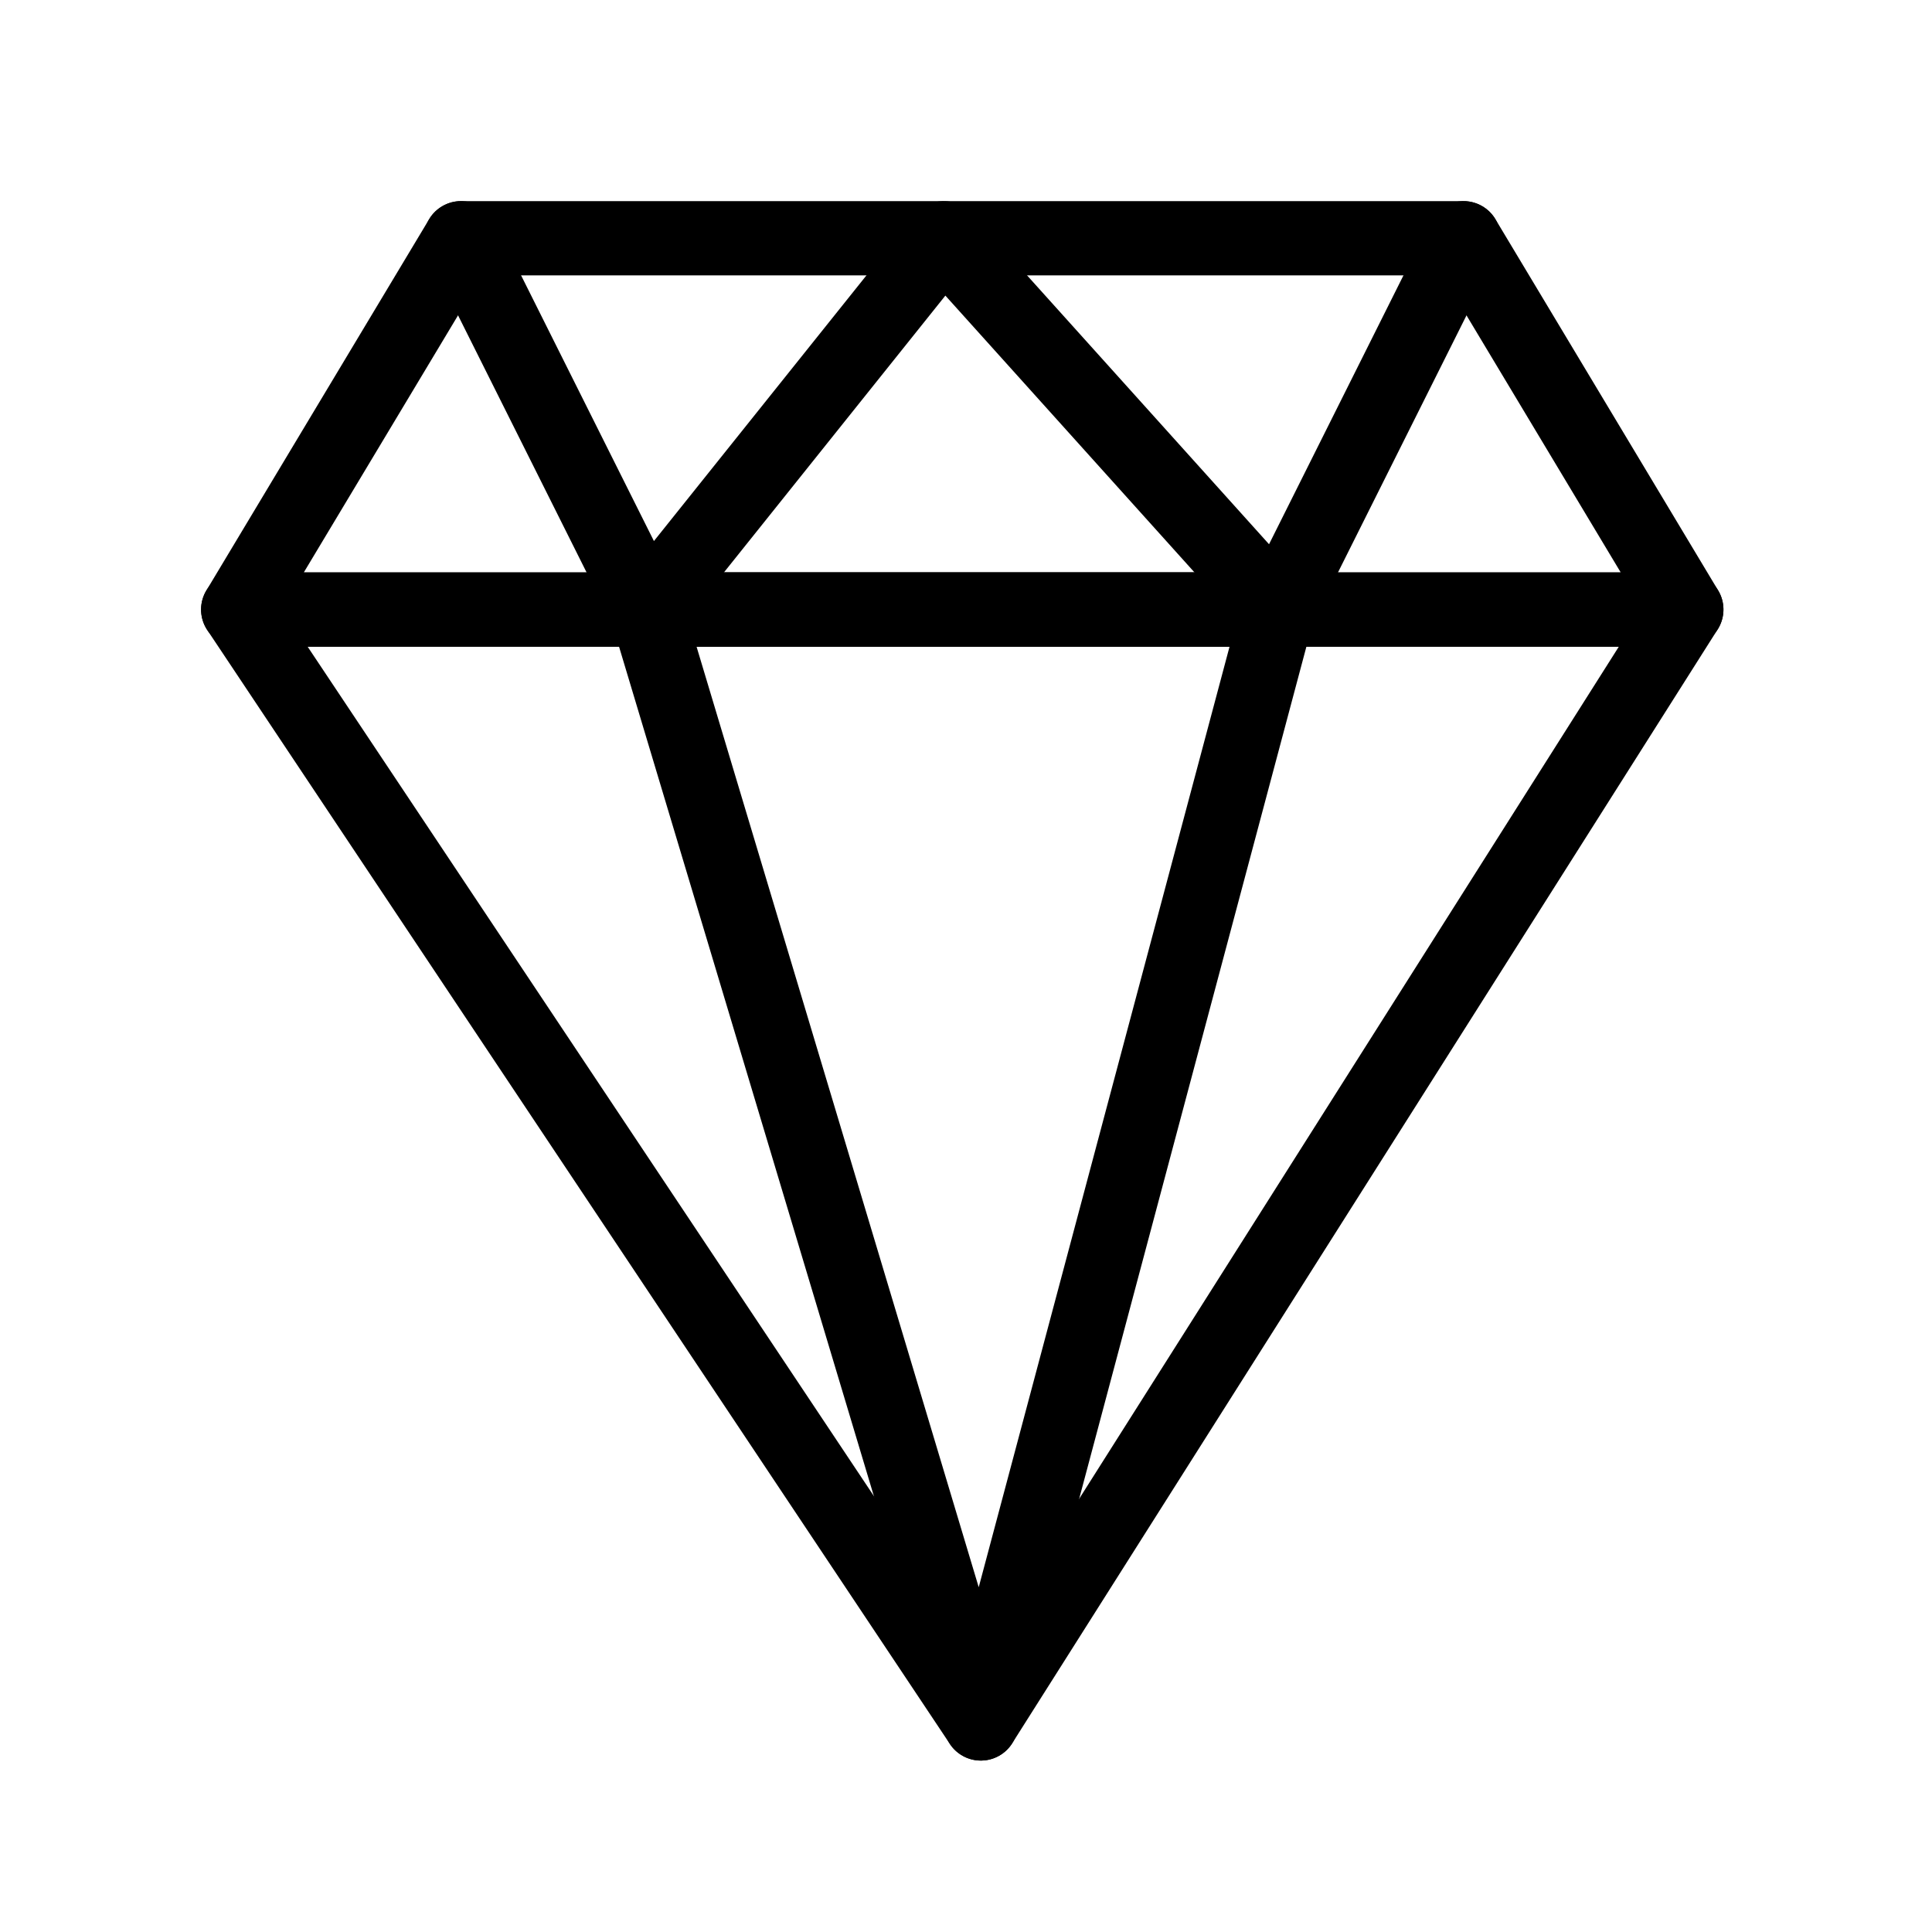
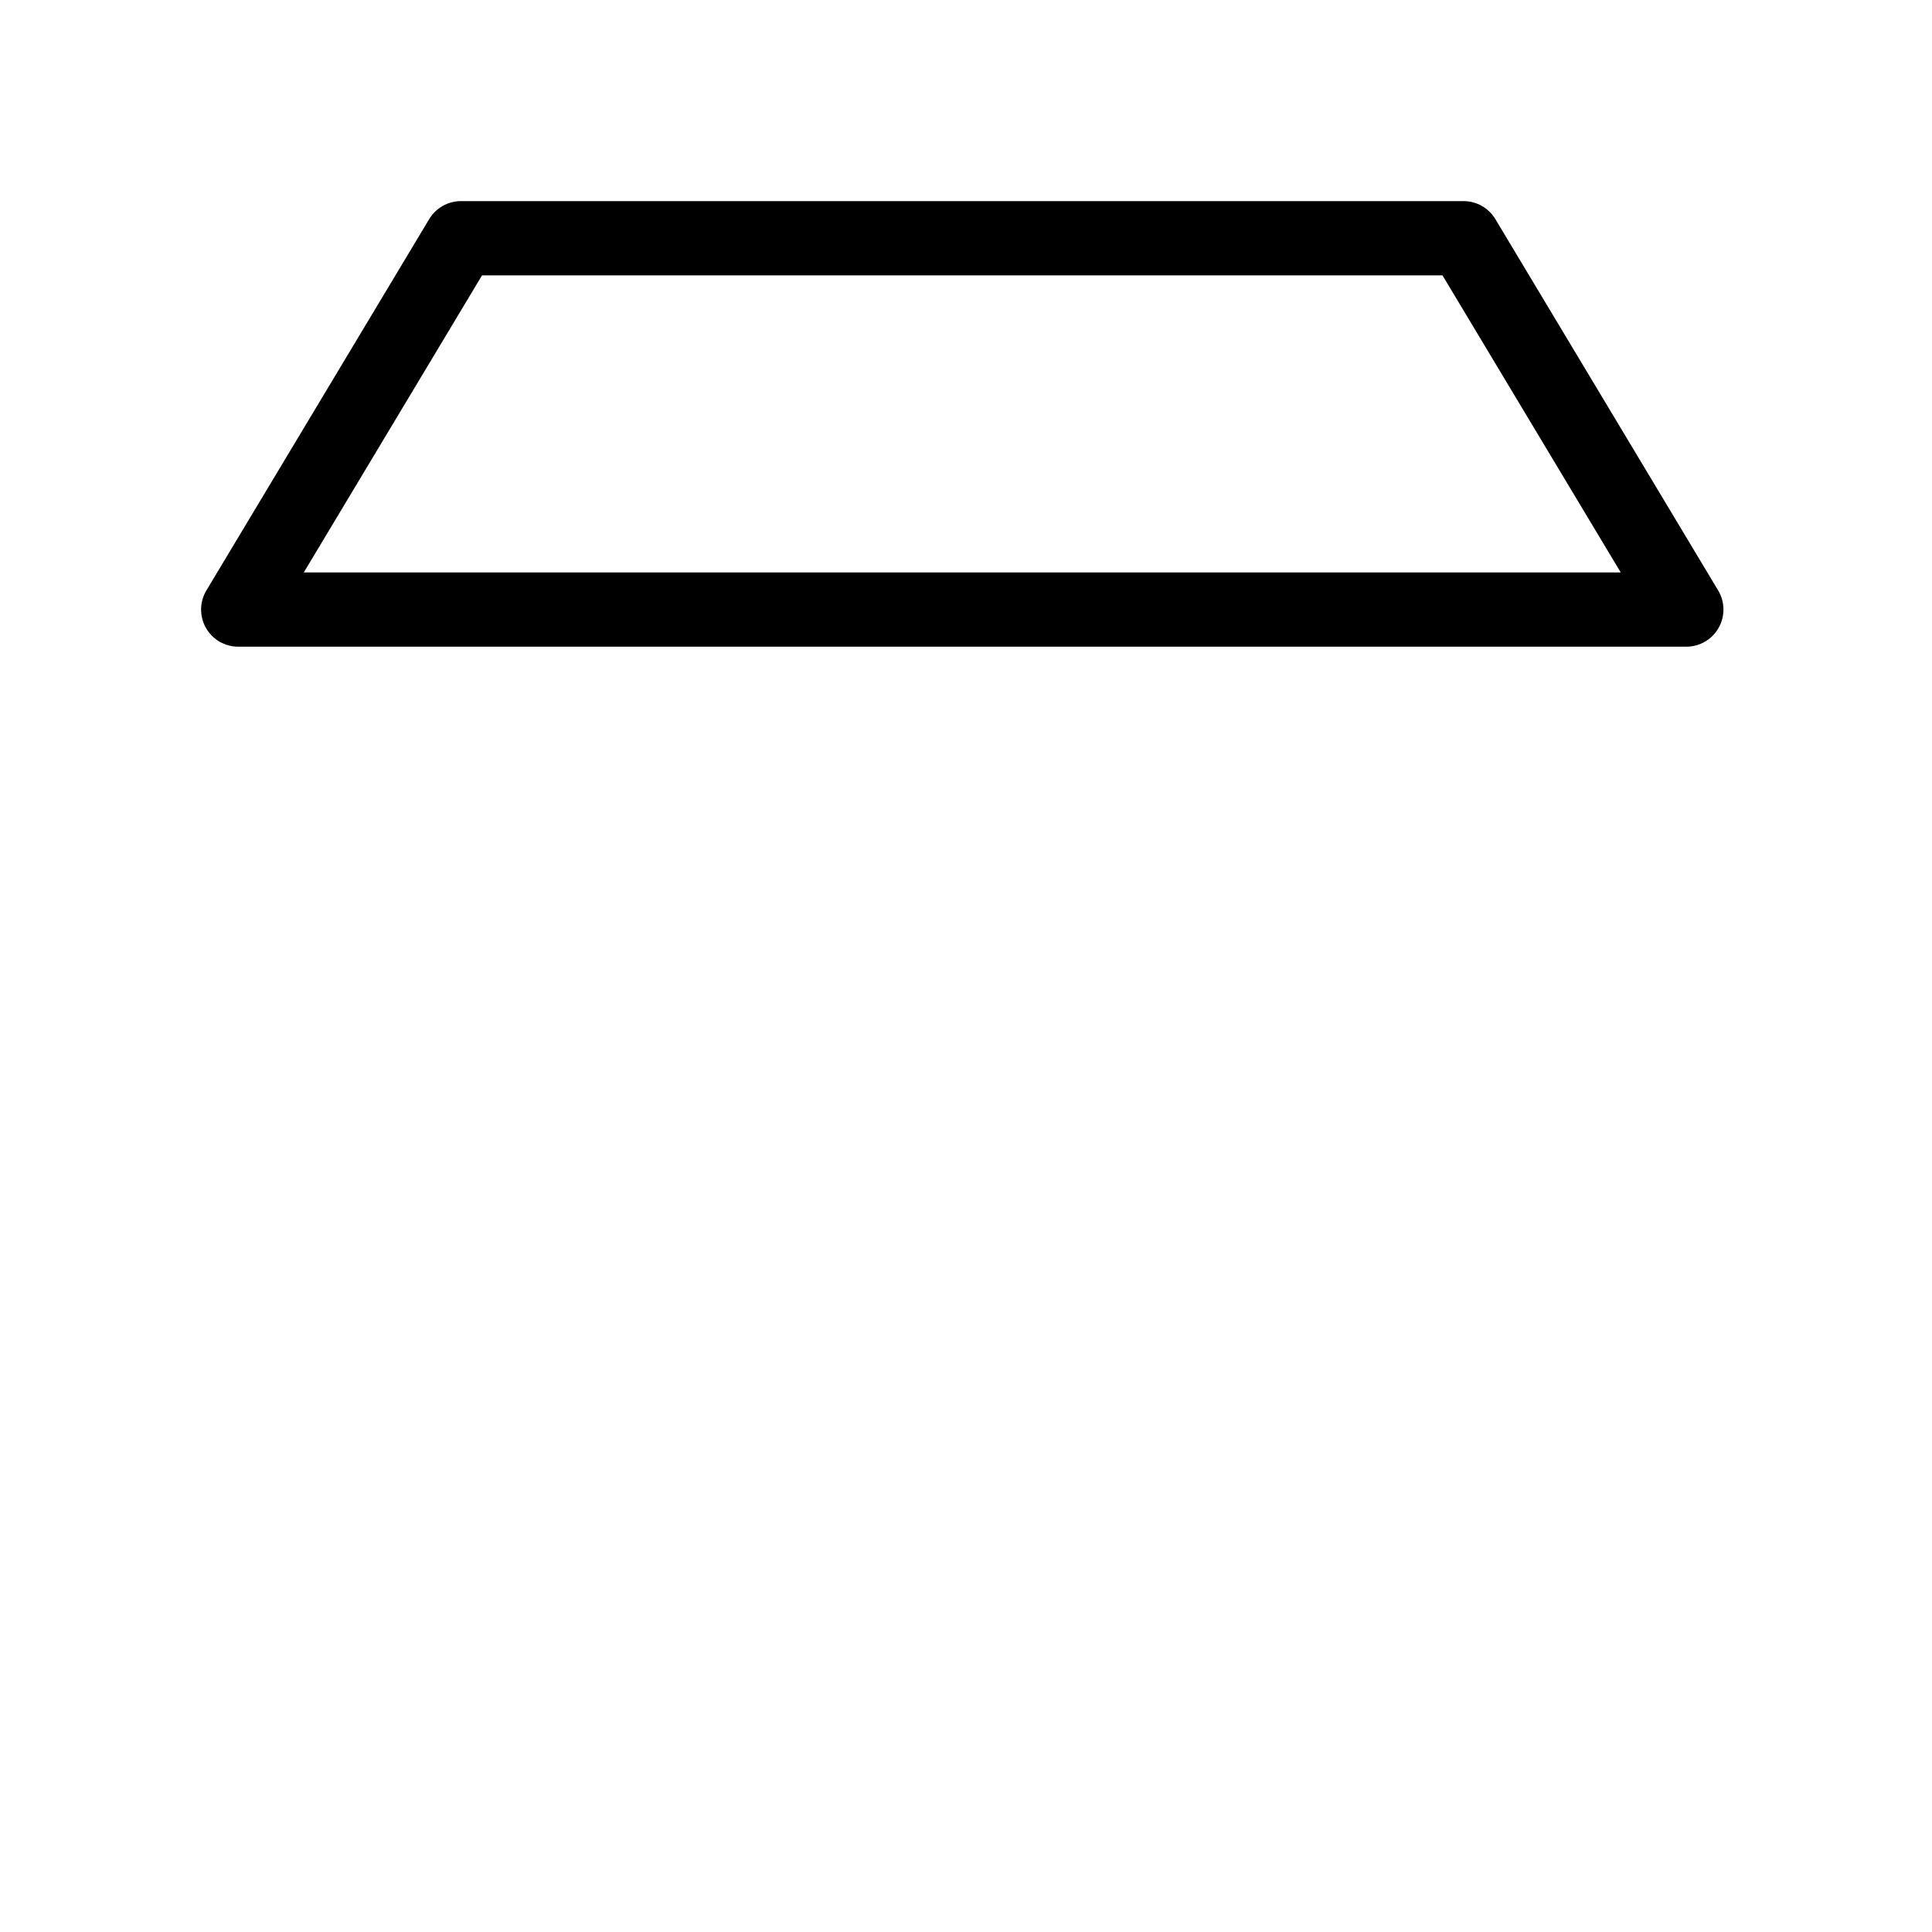
<svg xmlns="http://www.w3.org/2000/svg" fill="#000000" width="800px" height="800px" version="1.1" viewBox="144 144 512 512">
  <g>
-     <path d="m403.93 610.57c-3.285 0-6.359-1.641-8.188-4.383l-196.8-295.2c-2.012-3.019-2.203-6.902-0.488-10.102 1.715-3.199 5.047-5.195 8.676-5.195h383.76c3.586 0 6.891 1.953 8.621 5.094 1.73 3.144 1.613 6.981-0.309 10.008l-186.96 295.2c-1.781 2.812-4.867 4.535-8.199 4.574-0.035 0.004-0.074 0.004-0.113 0.004zm-178.41-295.2 178.2 267.3 169.29-267.3z" />
-     <path d="m403.93 610.57c-4.34 0-8.176-2.848-9.422-7.012l-88.559-295.2c-0.895-2.981-0.328-6.207 1.531-8.703 1.852-2.496 4.781-3.965 7.891-3.965h167.28c3.055 0 5.941 1.422 7.805 3.844 1.863 2.422 2.492 5.578 1.703 8.531l-78.719 295.2c-1.133 4.254-4.953 7.238-9.355 7.305h-0.156zm-75.336-295.2 74.777 249.26 66.473-249.26z" />
    <path d="m590.89 315.38h-383.76c-3.547 0-6.816-1.906-8.562-4.992-1.746-3.086-1.699-6.871 0.125-9.91l59.039-98.398c1.781-2.969 4.984-4.781 8.441-4.781h265.68c3.457 0 6.66 1.812 8.438 4.777l59.039 98.398c1.824 3.039 1.871 6.824 0.125 9.91-1.746 3.09-5.016 4.996-8.562 4.996zm-366.38-19.68h349l-47.23-78.719-254.54-0.004z" />
-     <path d="m482.65 315.38c-2.769 0-5.434-1.168-7.312-3.258l-80.805-89.785-71.477 89.348c-2.098 2.621-5.387 3.992-8.719 3.637-3.336-0.352-6.262-2.383-7.766-5.383l-49.199-98.398c-2.43-4.859-0.461-10.77 4.402-13.203 4.863-2.43 10.77-0.461 13.203 4.402l42.32 84.645 69.113-86.391c1.805-2.254 4.508-3.606 7.398-3.688 2.894-0.098 5.668 1.105 7.598 3.254l78.902 87.668 42.742-85.484c2.43-4.859 8.34-6.832 13.203-4.402 4.859 2.43 6.832 8.34 4.402 13.203l-49.199 98.398c-1.457 2.91-4.254 4.914-7.481 5.352-0.445 0.055-0.887 0.086-1.328 0.086z" />
  </g>
</svg>